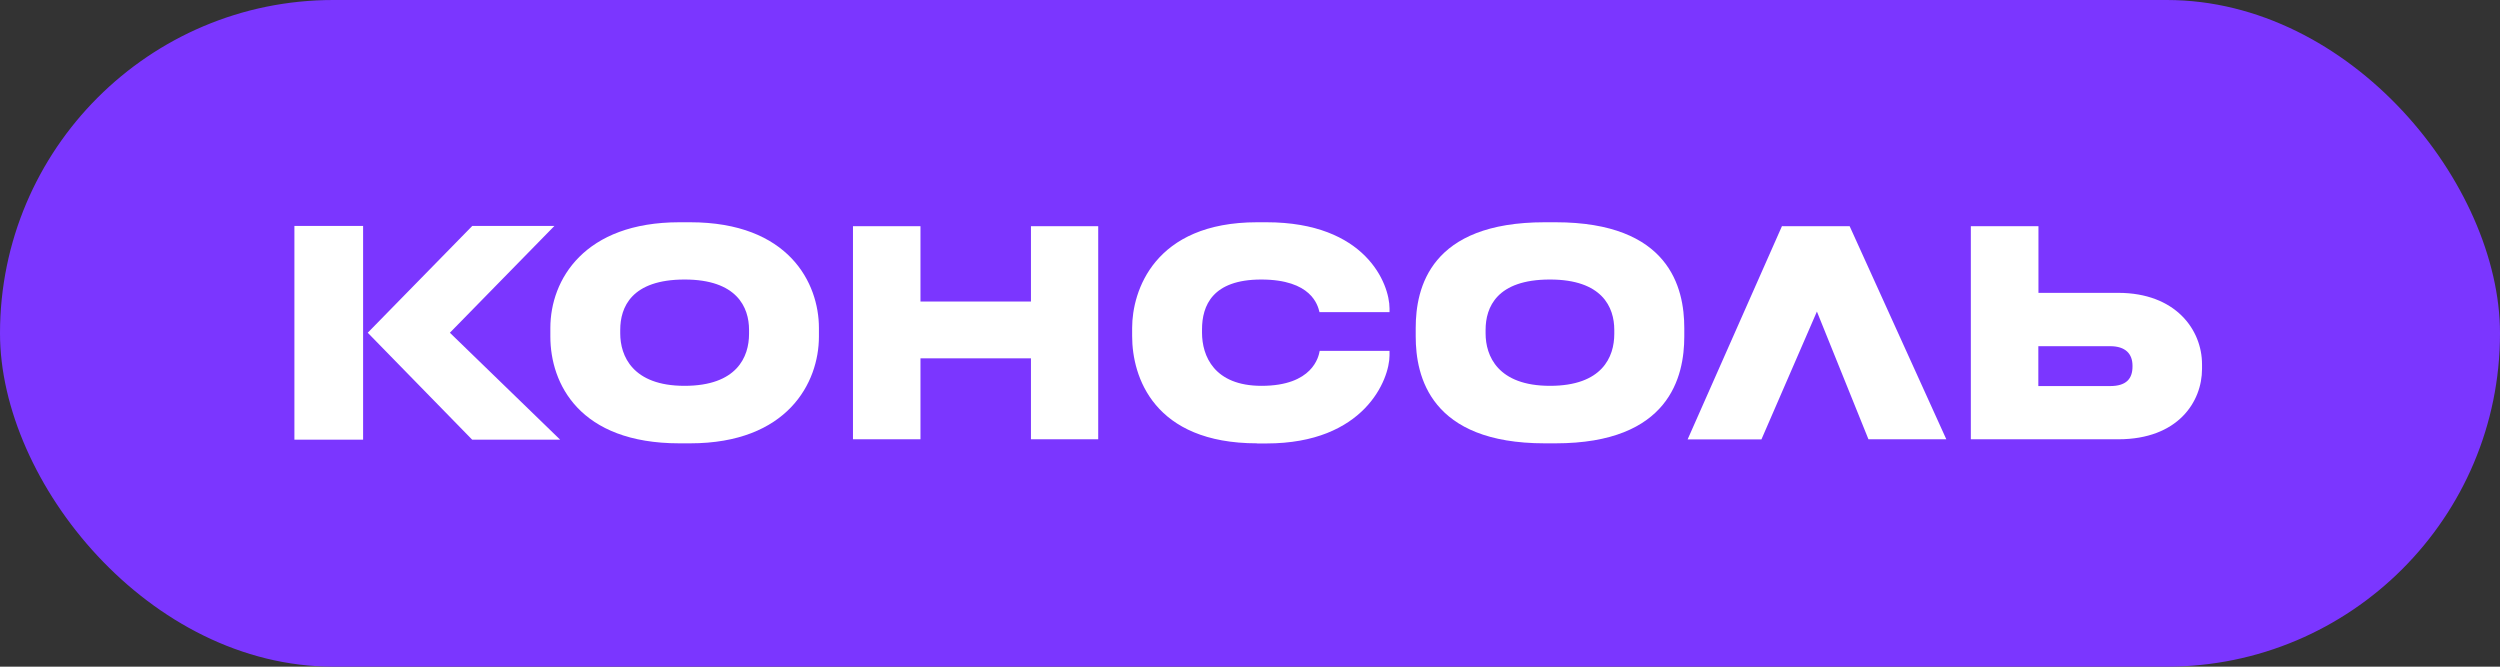
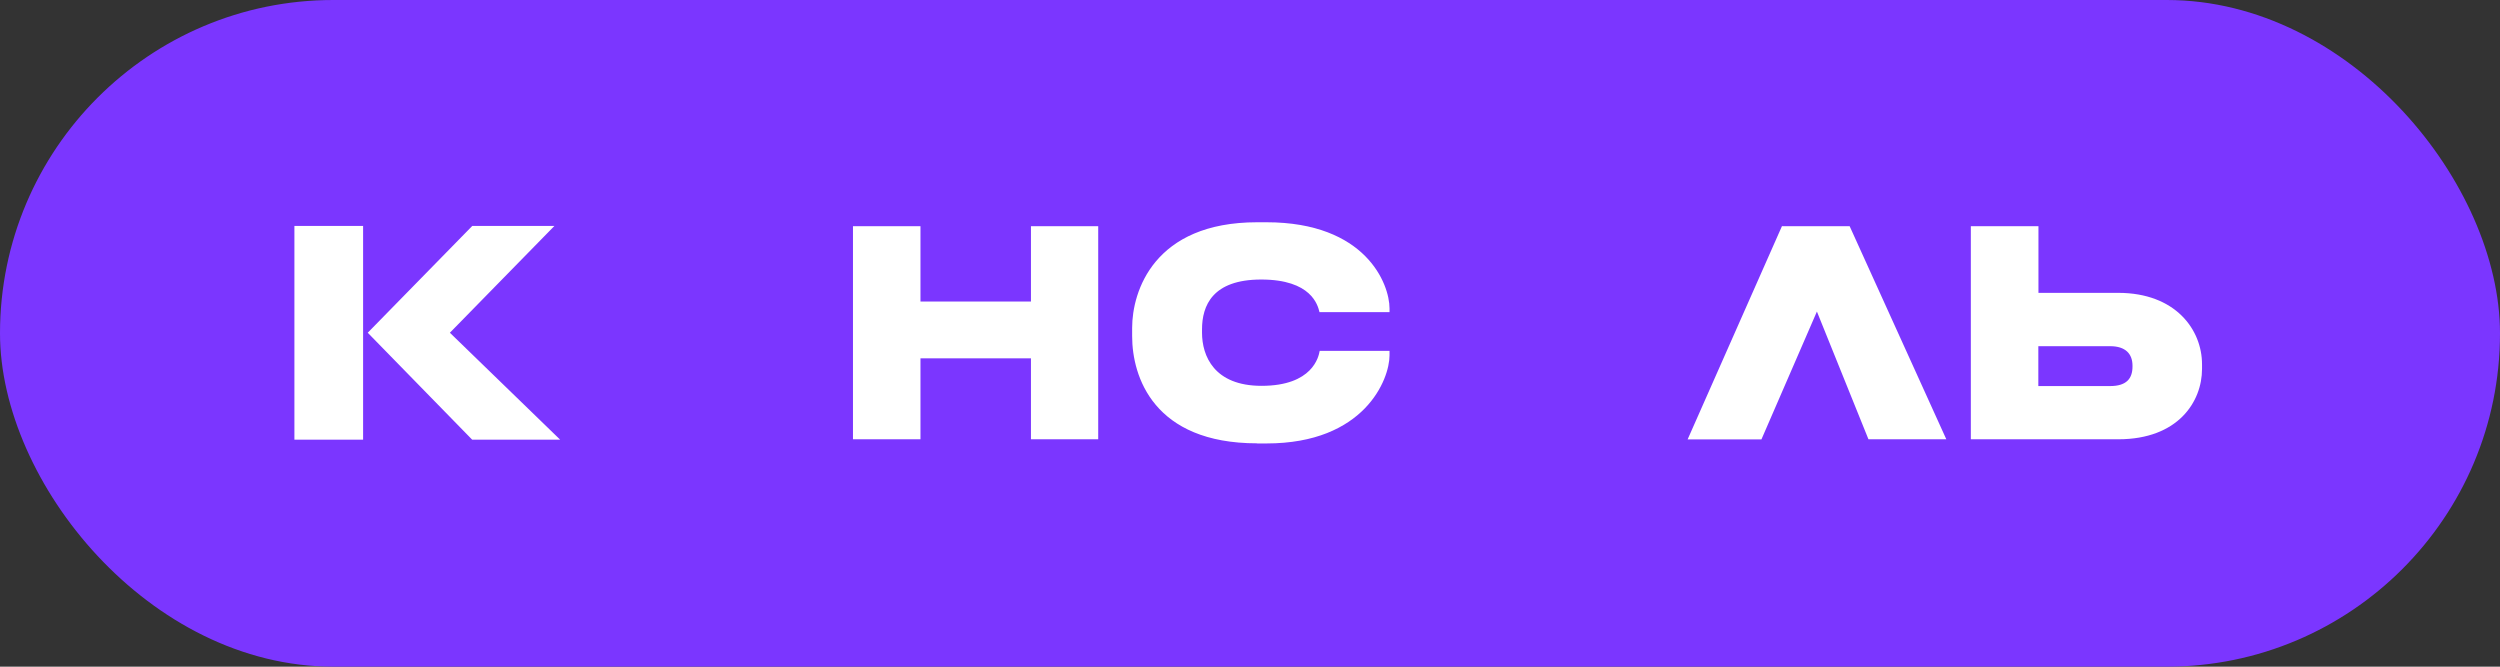
<svg xmlns="http://www.w3.org/2000/svg" width="210" height="56" fill="none">
  <rect width="100%" height="100%" fill="#333333" stroke="none" />
  <rect width="210" height="56" rx="28" fill="#7B36FF" />
-   <path fill-rule="evenodd" clip-rule="evenodd" d="M57.97 18.67c8.3 0 10.82 5.12 10.82 8.88v.72c0 3.88-2.64 8.97-10.82 8.97h-.9c-8.4 0-10.84-5.01-10.84-8.97v-.72c0-4.07 2.86-8.88 10.84-8.88h.9Zm4.95 9.04c0-1.9-1.02-4.23-5.41-4.23-4.47 0-5.41 2.33-5.41 4.23v.3c0 1.87 1.02 4.4 5.4 4.4 4.4 0 5.42-2.43 5.42-4.36v-.34Z" fill="#fff" />
  <path d="M24.73 18.98h5.77v17.95h-5.77V18.98ZM30.89 27.95l8.77 8.98h7.39l-9.26-8.98 8.78-8.97h-6.9l-8.78 8.97ZM77.32 19h-5.67v17.9h5.67v-6.8h9.28v6.8h5.65V19H86.6v6.33h-9.28V19ZM105.6 37.24c-8.7 0-10.5-5.6-10.5-9v-.7c0-3.07 1.83-8.87 10.5-8.87h.78c8.34 0 10.34 5.17 10.34 7.24v.31h-5.89v-.03c-.14-.55-.67-2.71-4.89-2.71-4.09 0-4.97 2.19-4.97 4.19v.28c0 1.93 1 4.46 5 4.46 4.31 0 4.8-2.47 4.88-2.92v-.02h5.87v.38c0 2.02-2.1 7.4-10.34 7.4h-.78Z" fill="#fff" />
-   <path fill-rule="evenodd" clip-rule="evenodd" d="M141.48 27.55c0-3.37-1.24-8.88-10.82-8.88h-.9c-9.62 0-10.84 5.5-10.84 8.88v.72c0 3.34 1.22 8.97 10.84 8.97h.9c9.6 0 10.82-5.63 10.82-8.97v-.72Zm-11.28-4.07c4.39 0 5.4 2.33 5.4 4.23v.34c0 1.93-1.01 4.36-5.4 4.36-4.4 0-5.41-2.53-5.41-4.4v-.3c0-1.9.94-4.23 5.4-4.23Z" fill="#fff" />
  <path d="m155.37 19 8.12 17.9h-6.54l-4.33-10.73-4.66 10.74h-6.2l7.94-17.95V19h5.67Z" fill="#fff" />
  <path fill-rule="evenodd" clip-rule="evenodd" d="M184.97 30.6c0-2.9-2.22-6-7.04-6h-6.7V19h-5.68v17.9h12.38c5.04 0 7.04-3.17 7.04-5.91v-.39Zm-7.72 1.83h-6.03v-3.35h6.03c1.3 0 1.88.65 1.88 1.64v.07c0 1.04-.54 1.64-1.88 1.64Z" fill="#fff" />
</svg>